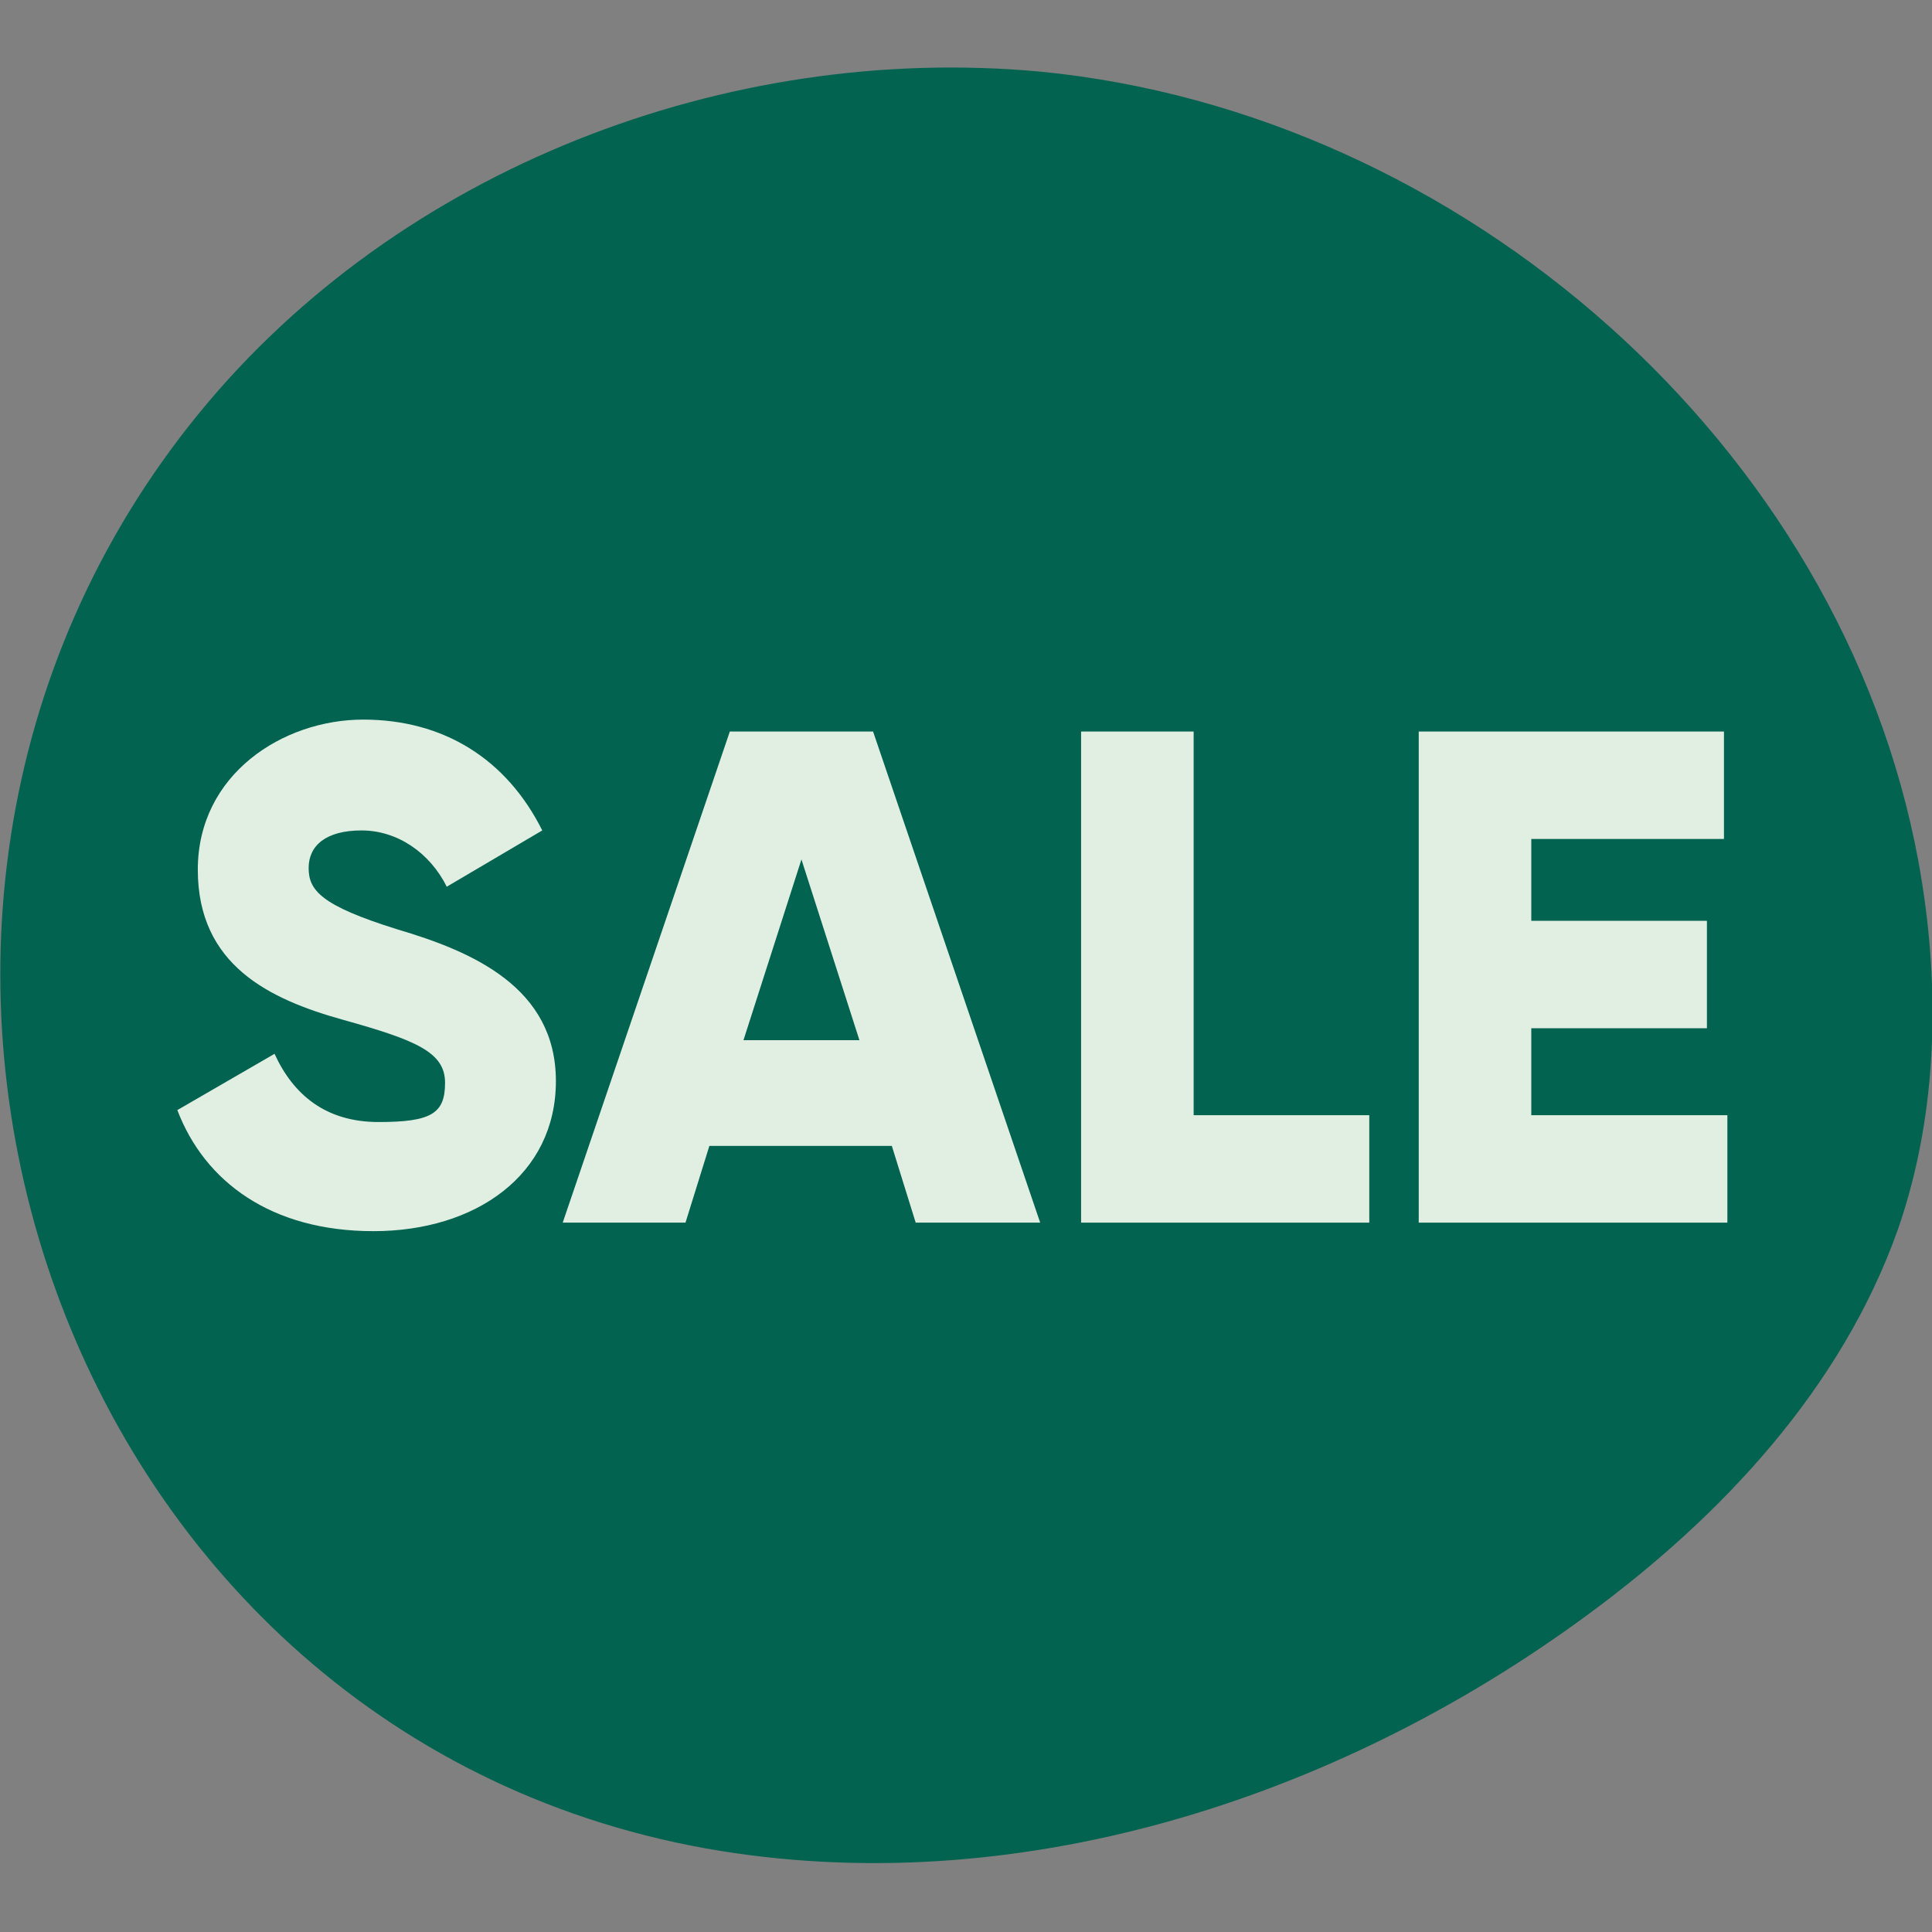
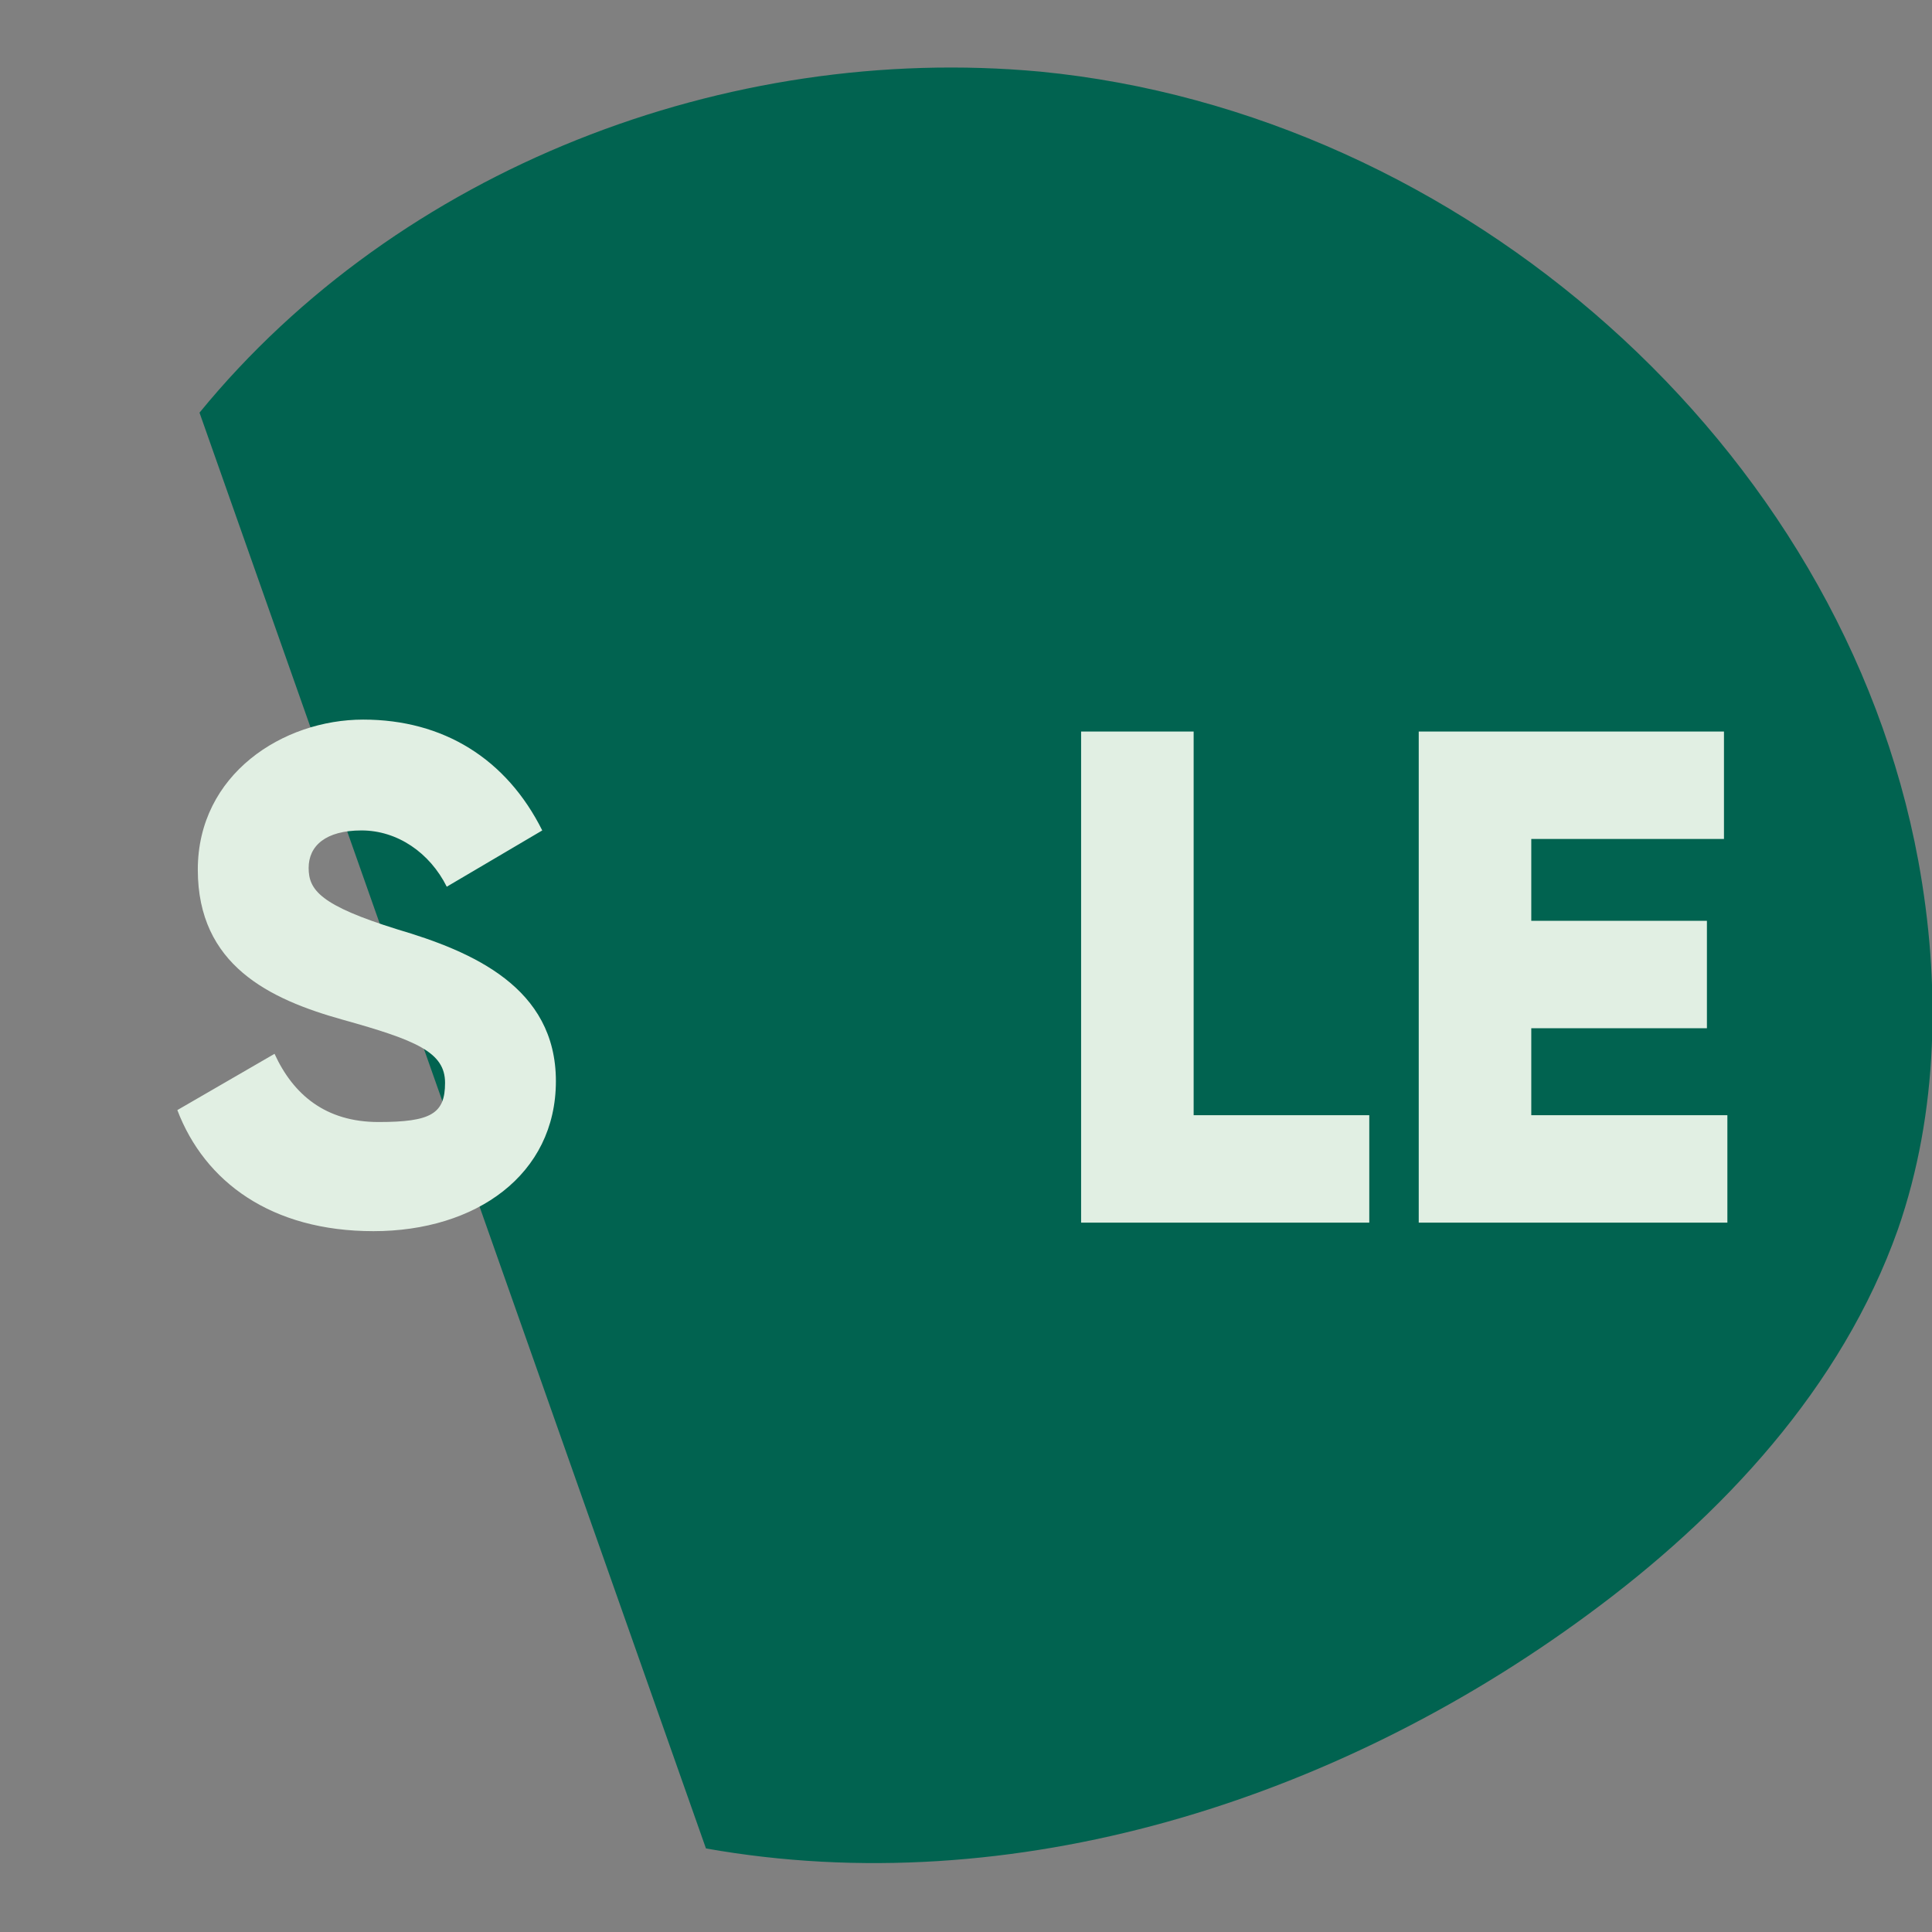
<svg xmlns="http://www.w3.org/2000/svg" version="1.1" viewBox="0 0 113.3 113.3">
  <rect x="0" y="0" width="113.3" height="113.3" fill="#808080" stroke="none" />
  <defs>
    <style>
      .cls-1 {
        fill: #016350;
      }

      .cls-2 {
        fill: #e1efe3;
      }
    </style>
  </defs>
  <g>
    <g id="Ebene_1">
      <g id="Ebene_1-2" data-name="Ebene_1">
-         <path class="cls-1" d="M41.4,108.4c18,3.2,36.9-2.8,51.7-13.7,7.9-5.8,14.9-13.3,18.2-22.6,2.4-6.9,2.5-14.5,1.2-21.6-4.5-24.4-26.8-43.9-51.5-46.3-18.4-1.7-37.6,5.7-49.3,20C-12.7,54,3,101.5,41.4,108.4Z" />
+         <path class="cls-1" d="M41.4,108.4c18,3.2,36.9-2.8,51.7-13.7,7.9-5.8,14.9-13.3,18.2-22.6,2.4-6.9,2.5-14.5,1.2-21.6-4.5-24.4-26.8-43.9-51.5-46.3-18.4-1.7-37.6,5.7-49.3,20Z" />
        <g>
          <path class="cls-2" d="M23.3,54.5c-4.5-1.4-5.2-2.3-5.2-3.6s1-2.2,3.1-2.2,4,1.3,5,3.3l5.6-3.3c-2.1-4.2-5.8-6.5-10.5-6.5s-9.7,3.2-9.7,8.8,4.2,7.6,8.5,8.8,6,1.9,6,3.7-.8,2.3-3.9,2.3-5-1.6-6.1-4l-5.7,3.3c1.6,4.2,5.5,7.1,11.5,7.1s10.7-3.3,10.7-8.8-4.9-7.6-9.3-8.9Z" />
-           <path class="cls-2" d="M42.8,42.9l-9.8,28.8h7.2l1.4-4.5h10.7l1.4,4.5h7.3l-9.8-28.8s-8.4,0-8.4,0ZM43.6,61l3.4-10.6,3.4,10.6h-6.8Z" />
          <polygon class="cls-2" points="70 42.9 63.4 42.9 63.4 71.7 80.3 71.7 80.3 65.4 70 65.4 70 42.9" />
          <polygon class="cls-2" points="89.8 65.4 89.8 60.3 100.1 60.3 100.1 54 89.8 54 89.8 49.2 101.1 49.2 101.1 42.9 83.2 42.9 83.2 71.7 101.3 71.7 101.3 65.4 89.8 65.4" />
        </g>
      </g>
    </g>
  </g>
</svg>